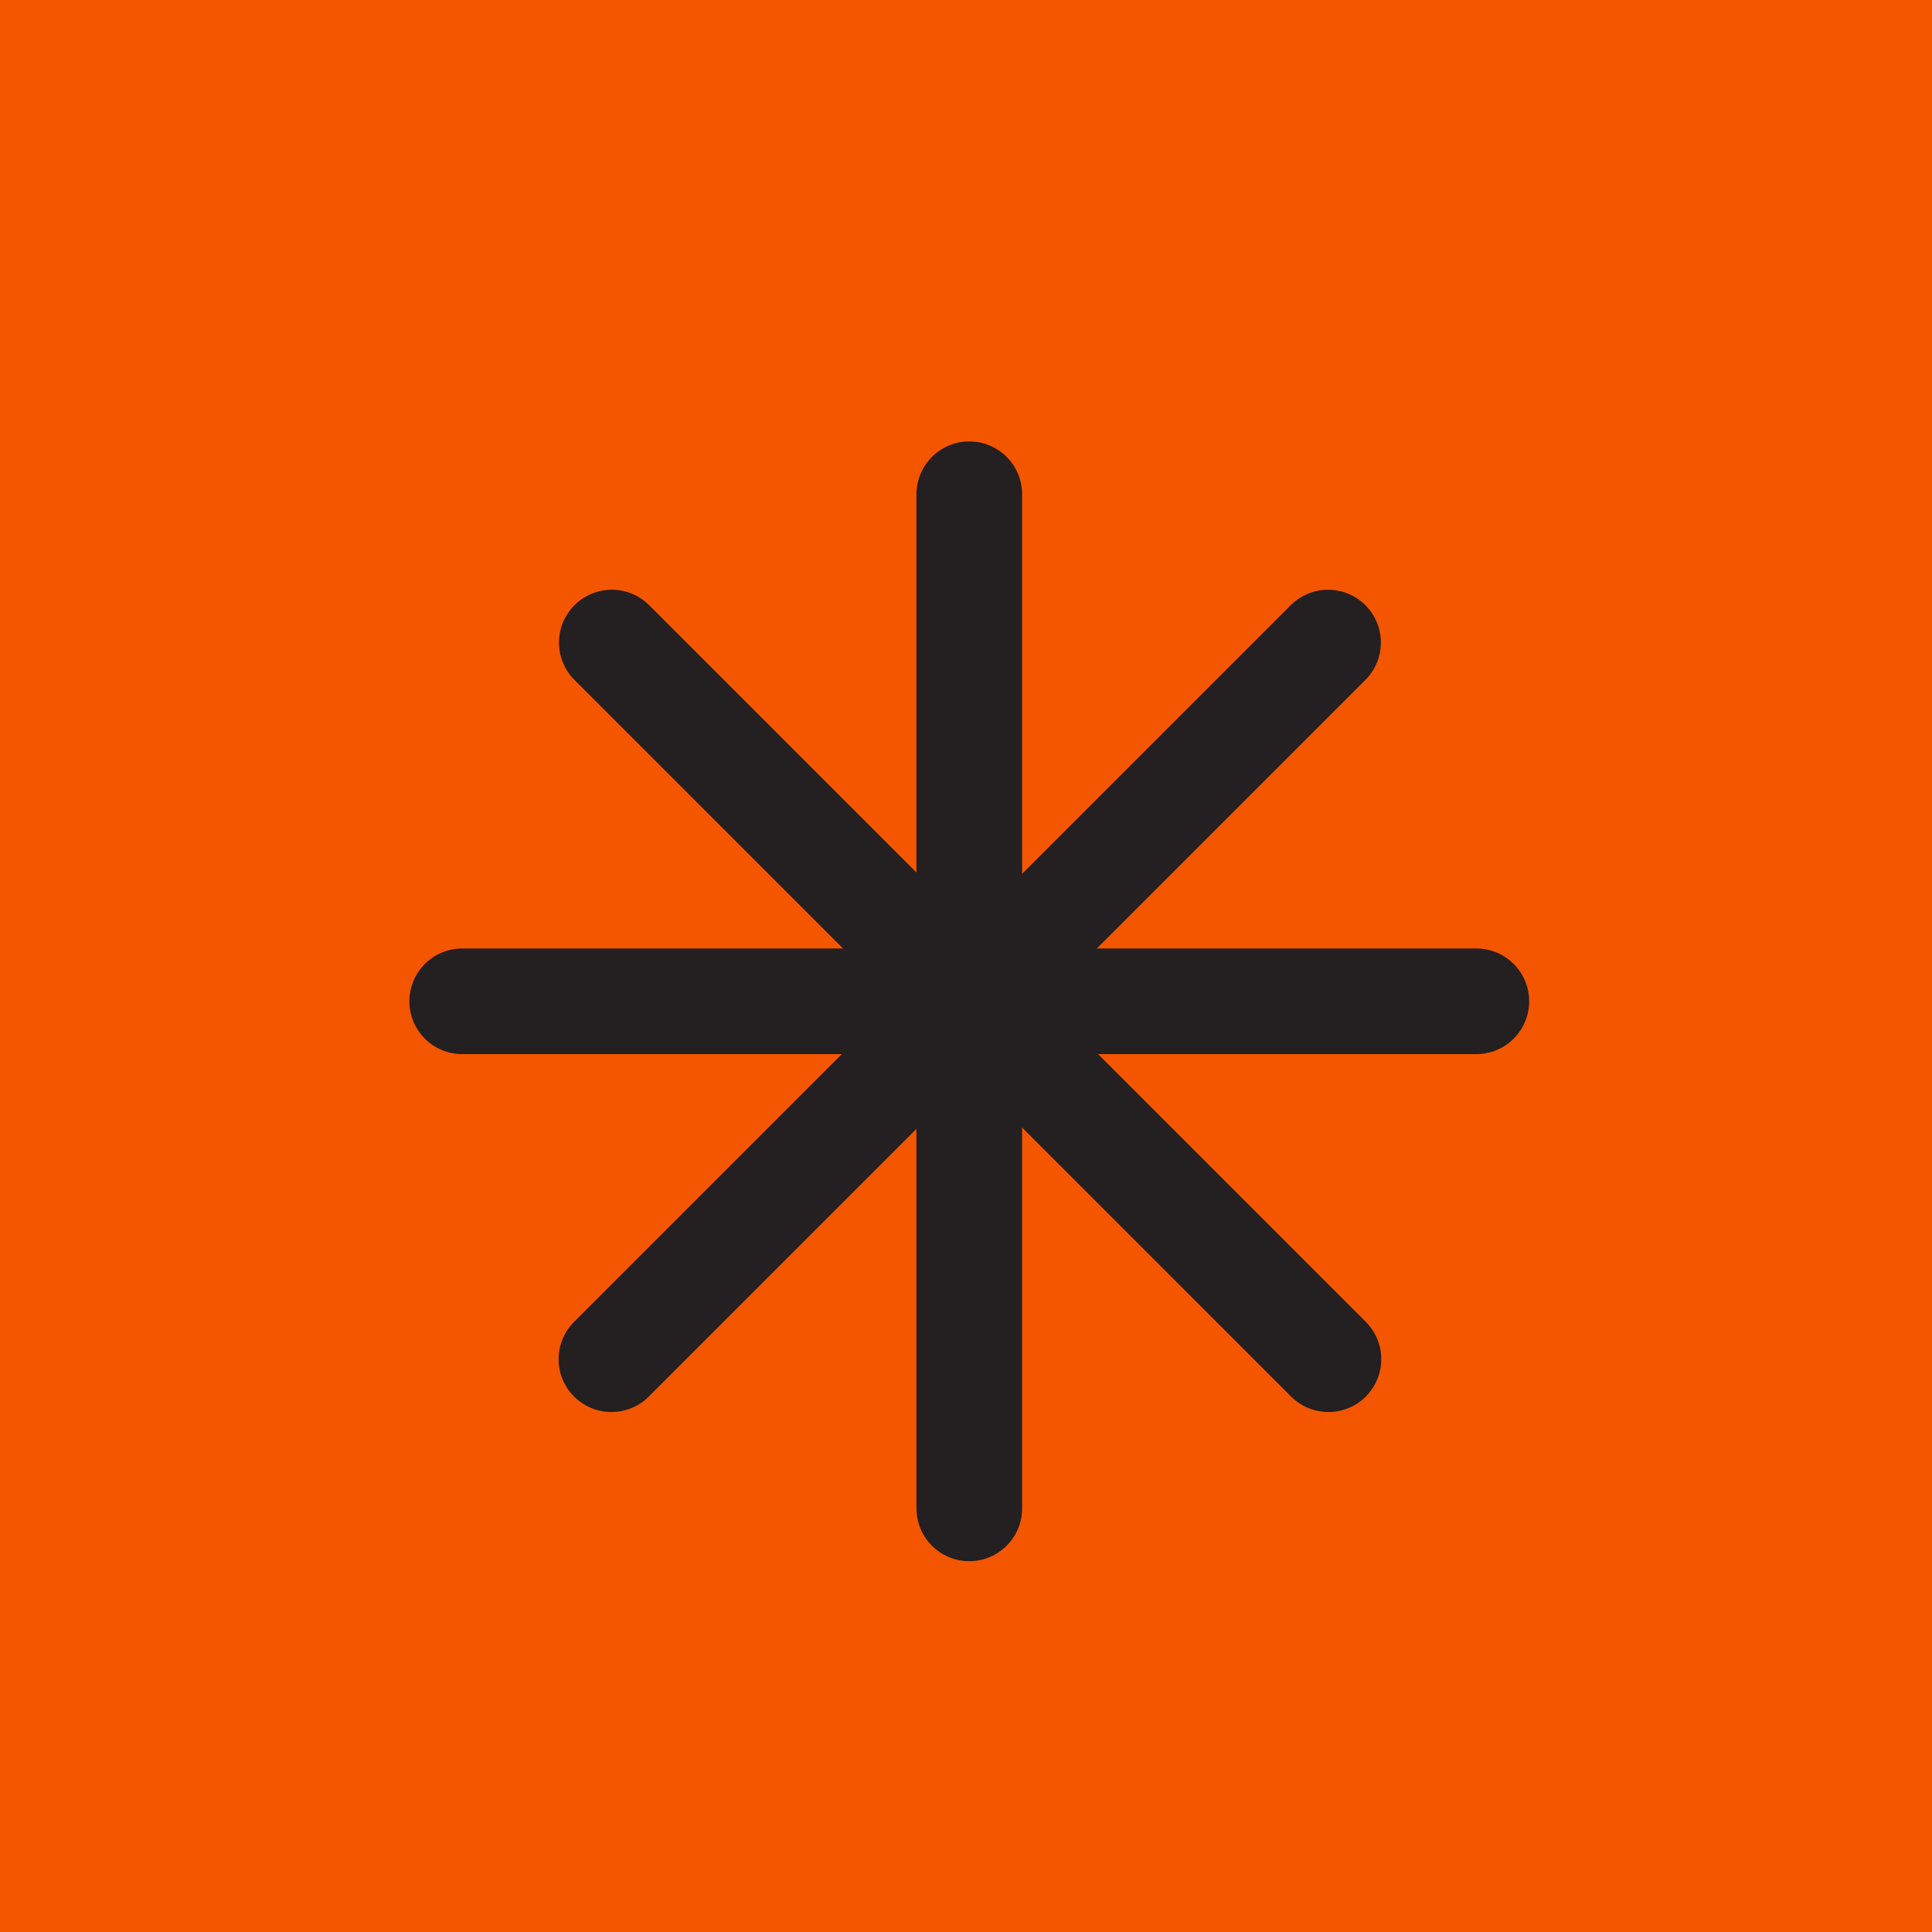
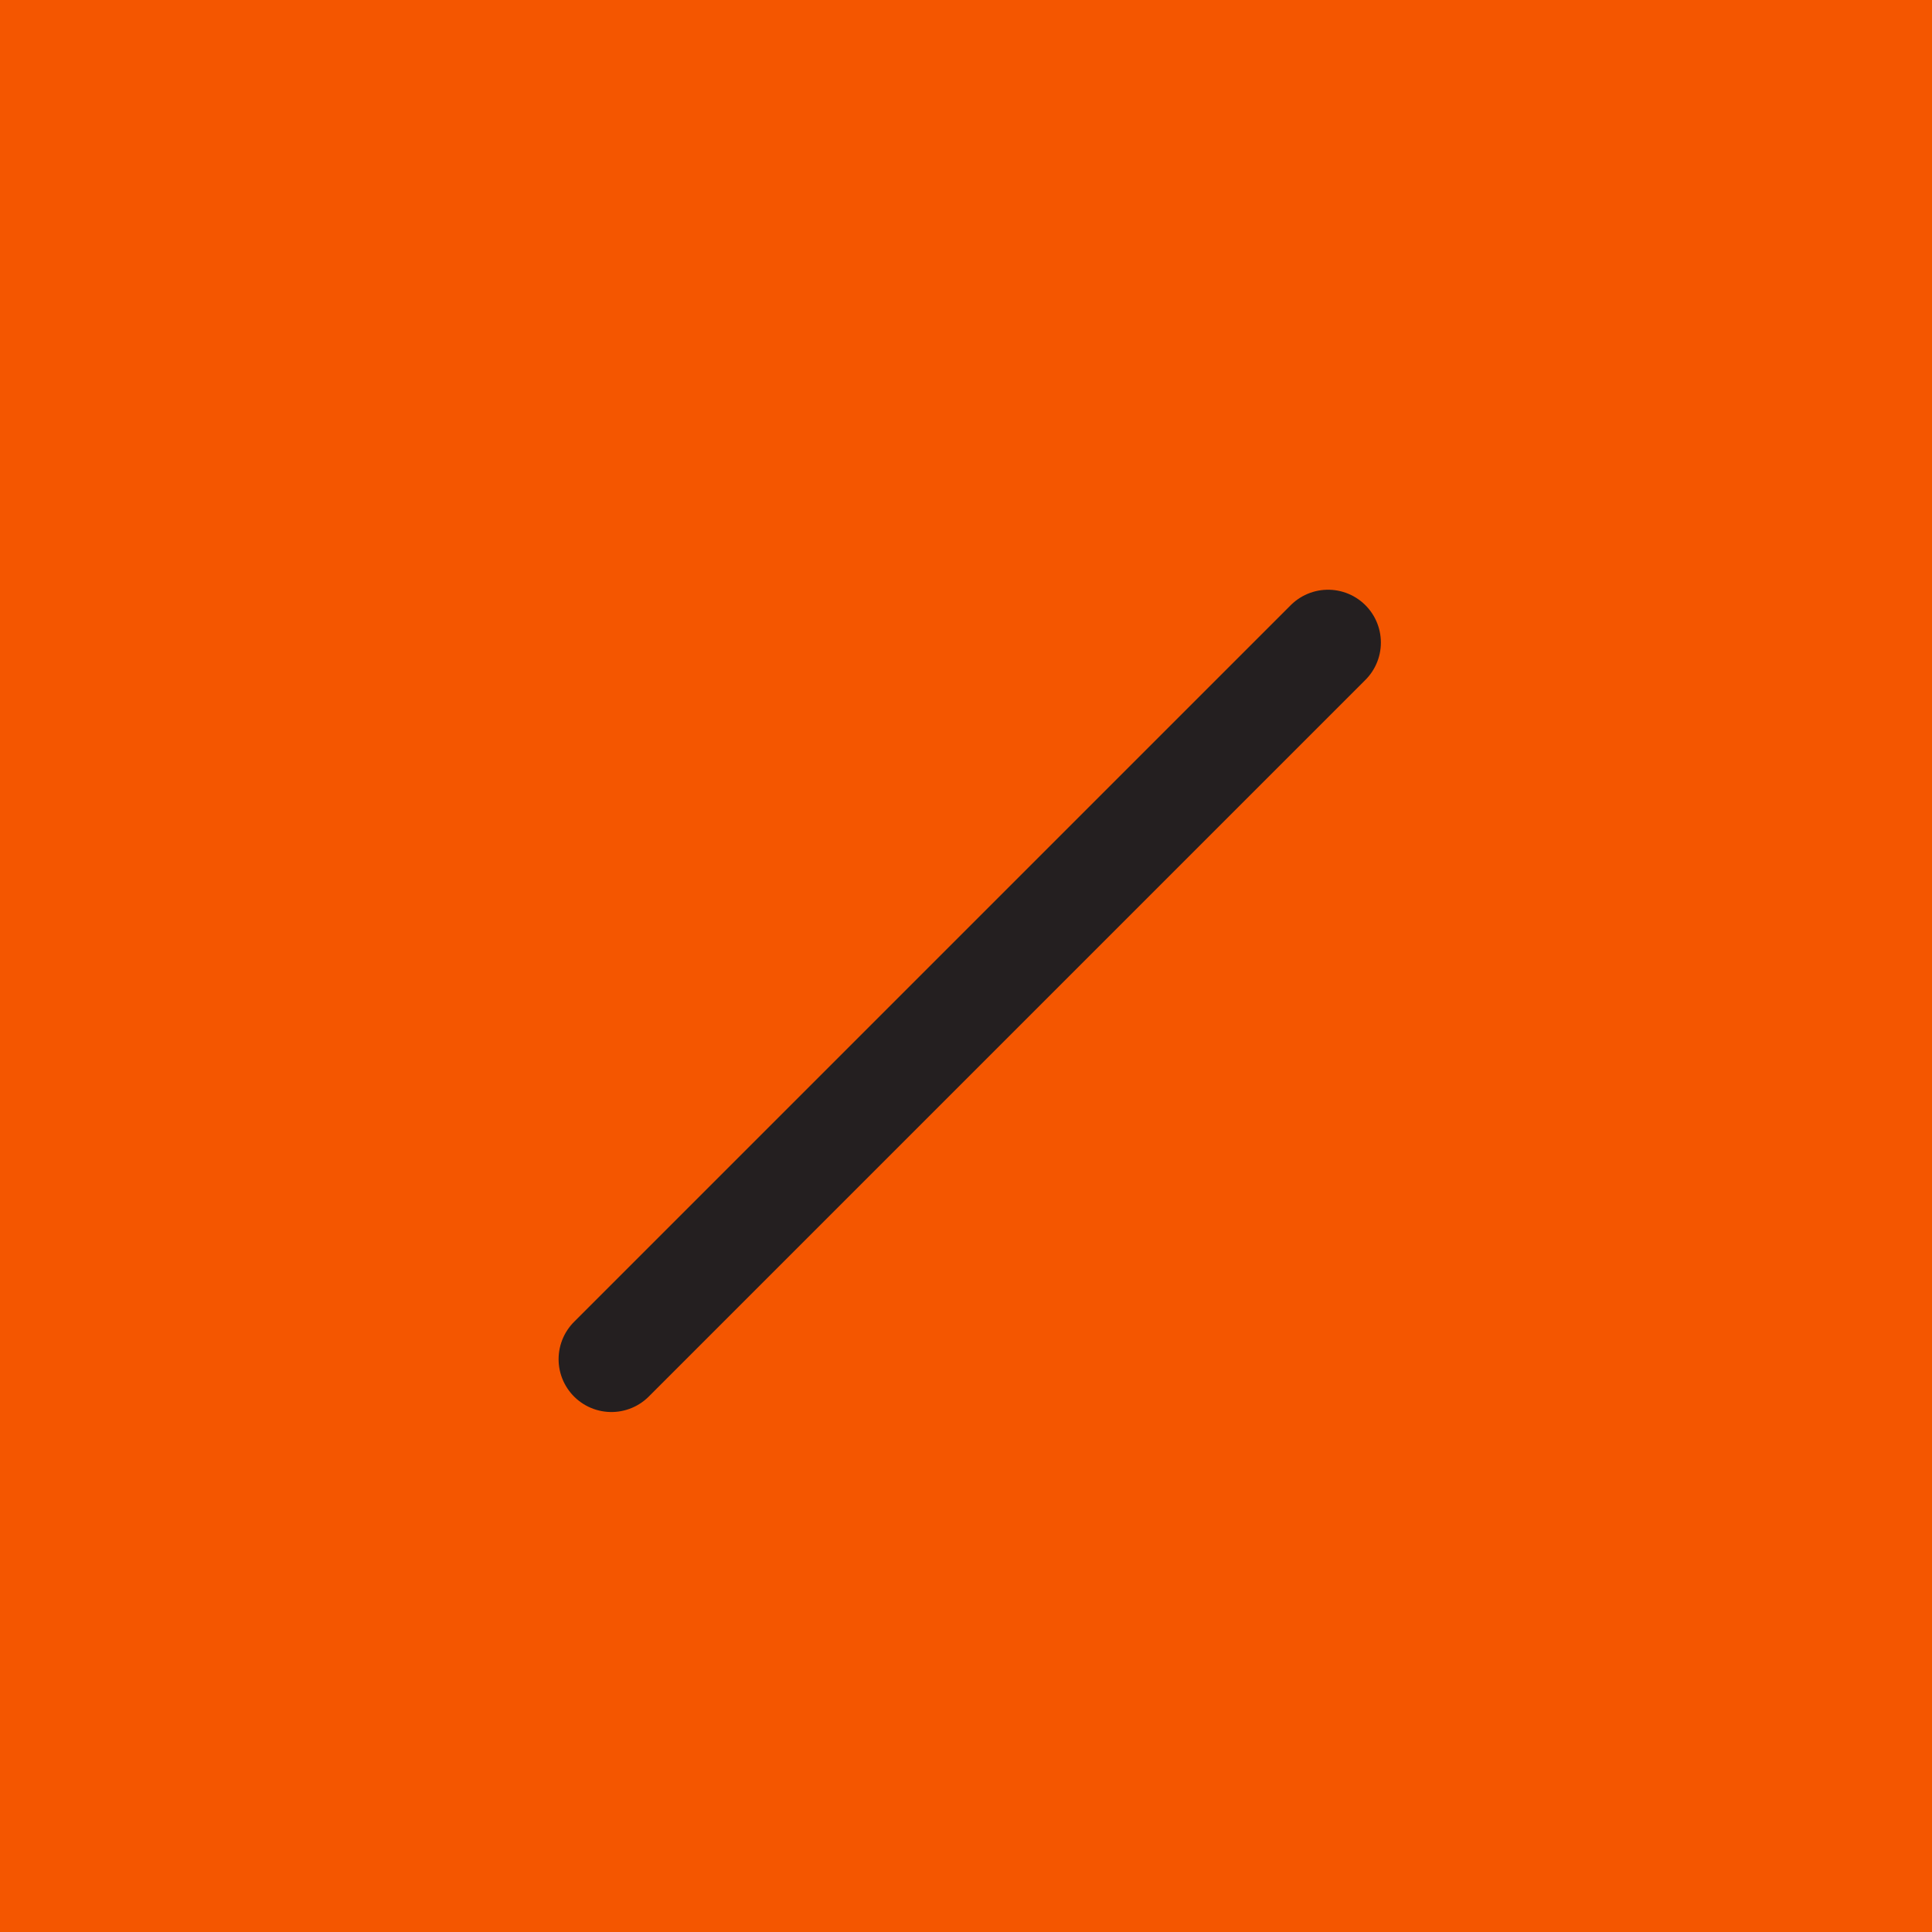
<svg xmlns="http://www.w3.org/2000/svg" fill="none" height="60" viewBox="0 0 60 60" width="60">
  <path d="m0 0h60v60h-60z" fill="#f45600" />
  <g stroke="#241f20" stroke-linecap="round" stroke-width="3.281">
-     <path d="m41.256 42.211-22.256-22.256" />
    <path d="m18.988 42.211 22.256-22.256" />
-     <path d="m30.102 46.844v-31.495" />
-     <path d="m14.354 31.096h31.495" />
  </g>
</svg>